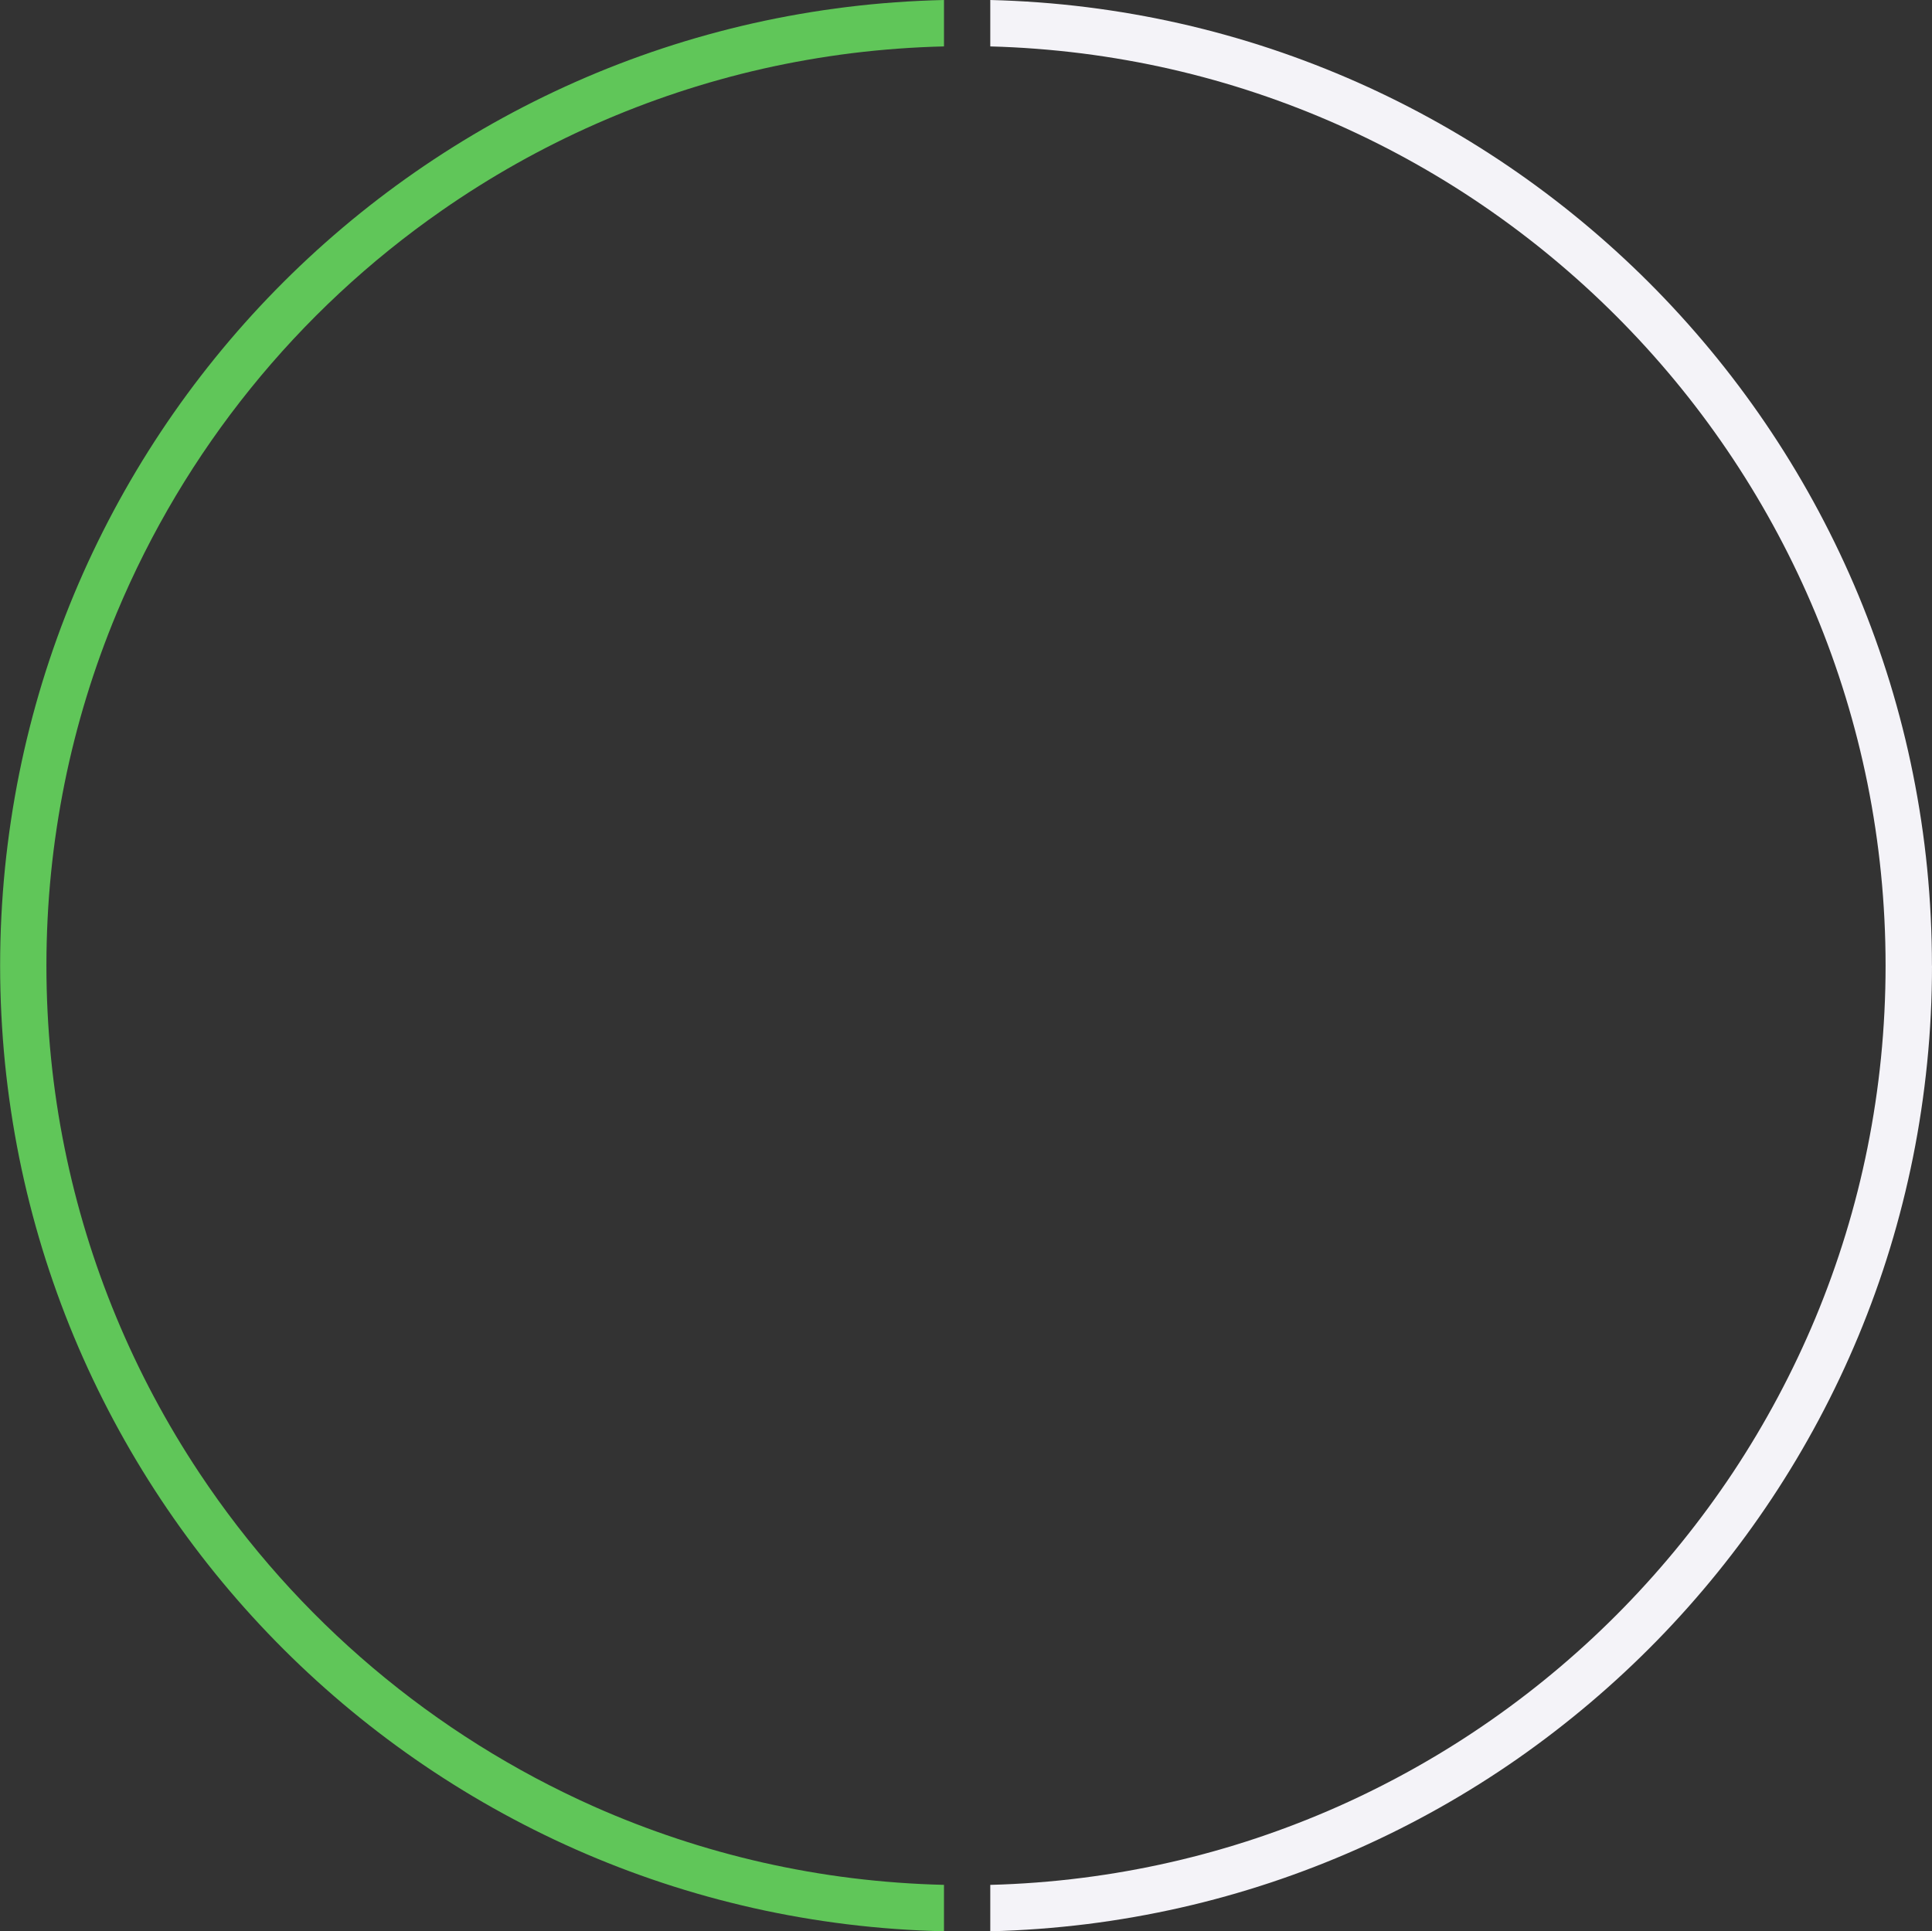
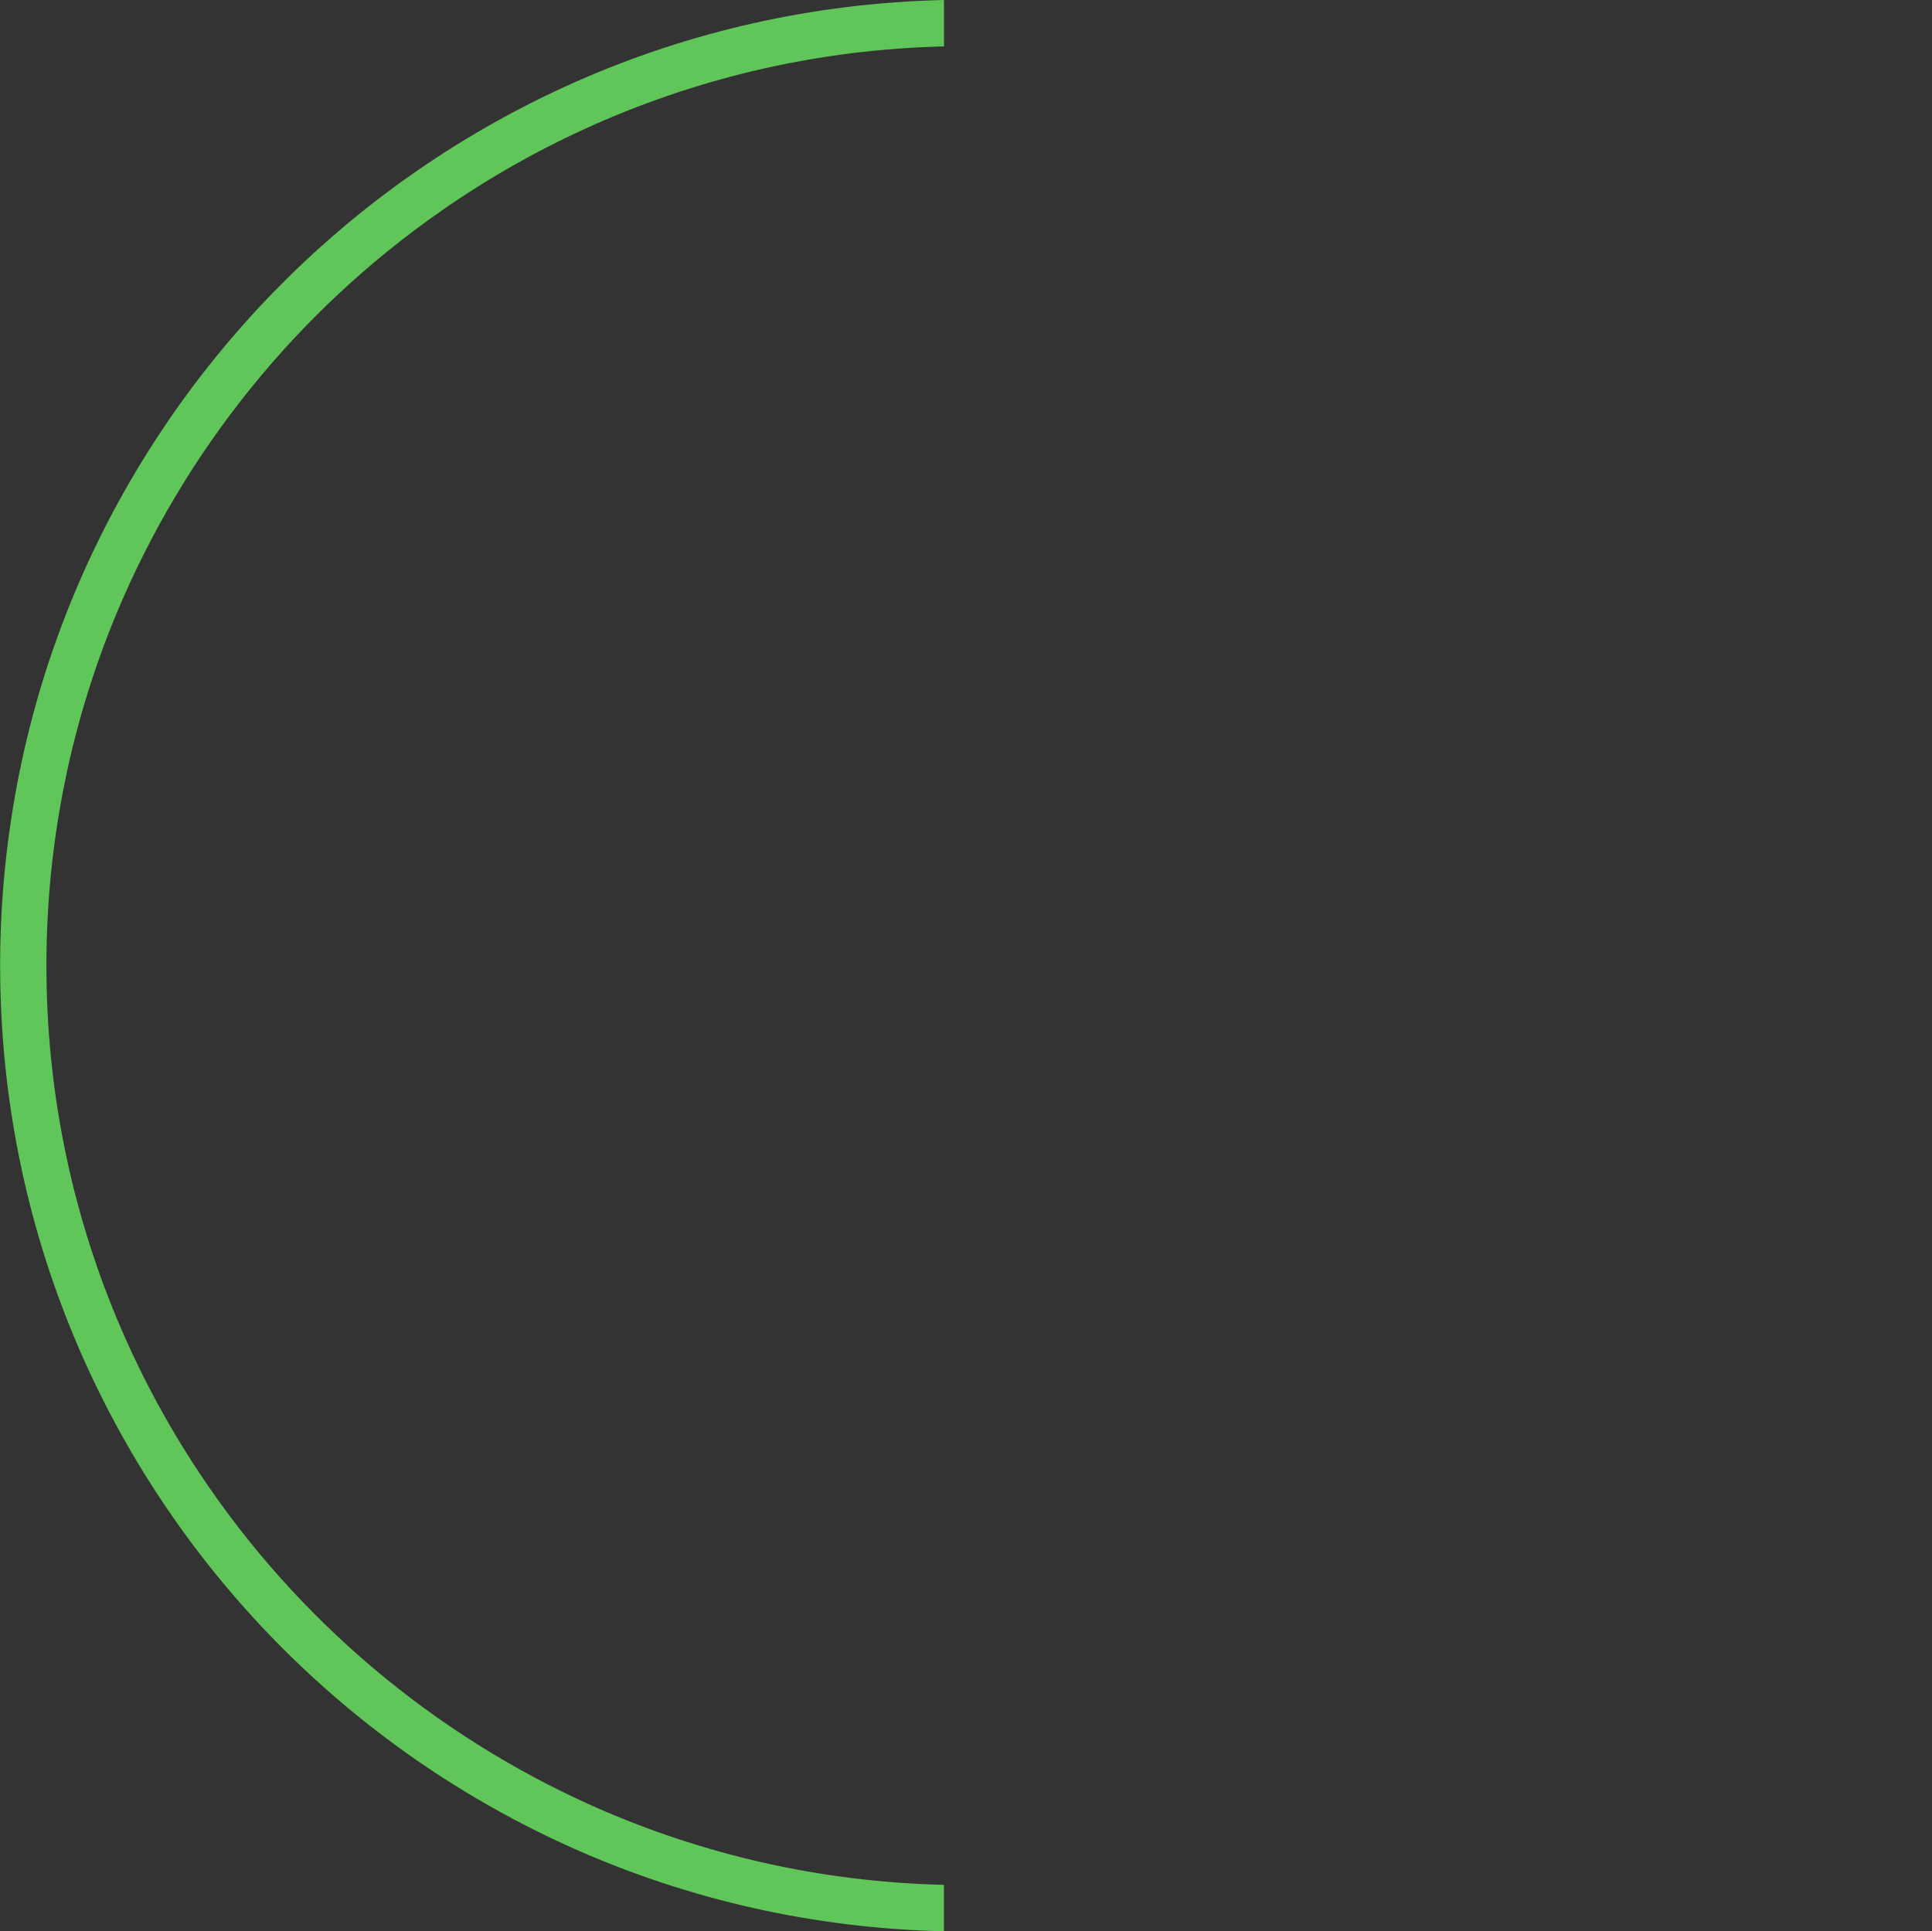
<svg xmlns="http://www.w3.org/2000/svg" id="Layer_2" data-name="Layer 2" viewBox="0 0 314.65 314.57">
  <rect x="0" y="0" width="314.65" height="314.57" fill="#333333" stroke="none" />
  <defs>
    <style>      .cls-1 {        fill: #f4f3f8;      }      .cls-2 {        fill: #60c659;      }    </style>
  </defs>
  <g id="Layer_1-2" data-name="Layer 1">
    <g id="Group_794" data-name="Group 794">
      <g id="Group_793" data-name="Group 793">
        <g id="Group_634" data-name="Group 634">
-           <path id="Subtraction_7" data-name="Subtraction 7" class="cls-1" d="m314.65,157.29c0,5.29-.26,10.62-.79,15.84-.52,5.15-1.29,10.33-2.31,15.39-1.01,5-2.27,10-3.76,14.87-1.47,4.81-3.2,9.61-5.14,14.27-3.85,9.24-8.57,18.09-14.1,26.43-5.49,8.28-11.75,16.02-18.69,23.13-6.94,7.1-14.53,13.53-22.67,19.22-8.2,5.72-16.92,10.64-26.06,14.7-4.59,2.04-9.34,3.88-14.11,5.47-4.82,1.6-9.77,2.99-14.73,4.11-5.02,1.14-10.15,2.04-15.27,2.68-5.19.64-10.48,1.04-15.74,1.17v-7.56c4.99-.13,10.02-.51,14.95-1.14,4.86-.61,9.74-1.48,14.51-2.57,9.41-2.15,18.58-5.22,27.4-9.15,8.68-3.88,16.98-8.57,24.77-14.02,7.74-5.41,14.96-11.54,21.56-18.31,6.6-6.77,12.55-14.14,17.78-22.01,5.26-7.94,9.75-16.36,13.42-25.15,3.72-8.94,6.56-18.21,8.47-27.7.97-4.81,1.71-9.73,2.2-14.63.5-4.96.75-10.03.75-15.05s-.25-10.08-.75-15.05c-.49-4.89-1.23-9.82-2.2-14.63-1.92-9.49-4.75-18.76-8.47-27.7-3.66-8.79-8.16-17.21-13.42-25.15-5.22-7.88-11.18-15.25-17.78-22.01-6.6-6.76-13.82-12.89-21.56-18.3-7.79-5.45-16.09-10.14-24.77-14.02-8.82-3.93-17.99-7-27.4-9.15-4.76-1.09-9.65-1.95-14.51-2.57-4.93-.62-9.96-1.01-14.95-1.14V0c5.26.13,10.55.52,15.74,1.17,5.12.64,10.25,1.54,15.27,2.68,4.95,1.12,9.91,2.51,14.73,4.11,4.77,1.59,9.51,3.43,14.11,5.47,9.13,4.06,17.86,8.98,26.06,14.7,8.14,5.68,15.73,12.11,22.67,19.21,6.94,7.11,13.2,14.85,18.69,23.13,5.53,8.34,10.25,17.19,14.1,26.43,1.93,4.65,3.66,9.45,5.14,14.27,1.49,4.87,2.76,9.87,3.76,14.87,1.02,5.06,1.8,10.24,2.31,15.39.52,5.23.78,10.56.78,15.85Z" />
-         </g>
+           </g>
        <path id="Subtraction_9" data-name="Subtraction 9" class="cls-2" d="m153.74,0v7.56c-4.99.12-10.03.49-14.98,1.1-4.87.61-9.76,1.46-14.54,2.54-18.76,4.26-36.52,12.11-52.3,23.11-23.51,16.36-41.86,39.09-52.9,65.51-3.73,8.95-6.58,18.24-8.5,27.74-.97,4.82-1.72,9.75-2.21,14.65-.5,4.98-.75,10.05-.75,15.07s.25,10.1.75,15.07c.49,4.9,1.23,9.83,2.21,14.65,3.82,18.89,11.28,36.86,21.95,52.92,15.83,23.85,38.13,42.7,64.28,54.34,8.84,3.92,18.04,6.97,27.47,9.11,4.78,1.08,9.67,1.94,14.54,2.54,4.94.61,9.98.98,14.98,1.1v7.56c-5.26-.12-10.57-.5-15.77-1.14-5.13-.63-10.28-1.52-15.3-2.65-4.96-1.12-9.94-2.49-14.76-4.09-4.78-1.58-9.53-3.41-14.14-5.45-36.92-16.35-66.17-46.23-81.72-83.5-1.94-4.66-3.67-9.46-5.15-14.29-1.49-4.87-2.76-9.88-3.77-14.88-1.02-5.07-1.8-10.26-2.32-15.42-.52-5.24-.79-10.58-.79-15.87s.27-10.63.79-15.87c.52-5.16,1.3-10.35,2.32-15.42,1.01-5.01,2.28-10.02,3.77-14.89,1.48-4.82,3.21-9.63,5.15-14.29C27.59,59.57,56.84,29.68,93.76,13.33c4.61-2.04,9.36-3.87,14.14-5.45,4.83-1.6,9.8-2.97,14.76-4.09,5.03-1.13,10.17-2.02,15.3-2.65,5.2-.64,10.5-1.02,15.77-1.14h0Z" />
      </g>
    </g>
  </g>
</svg>